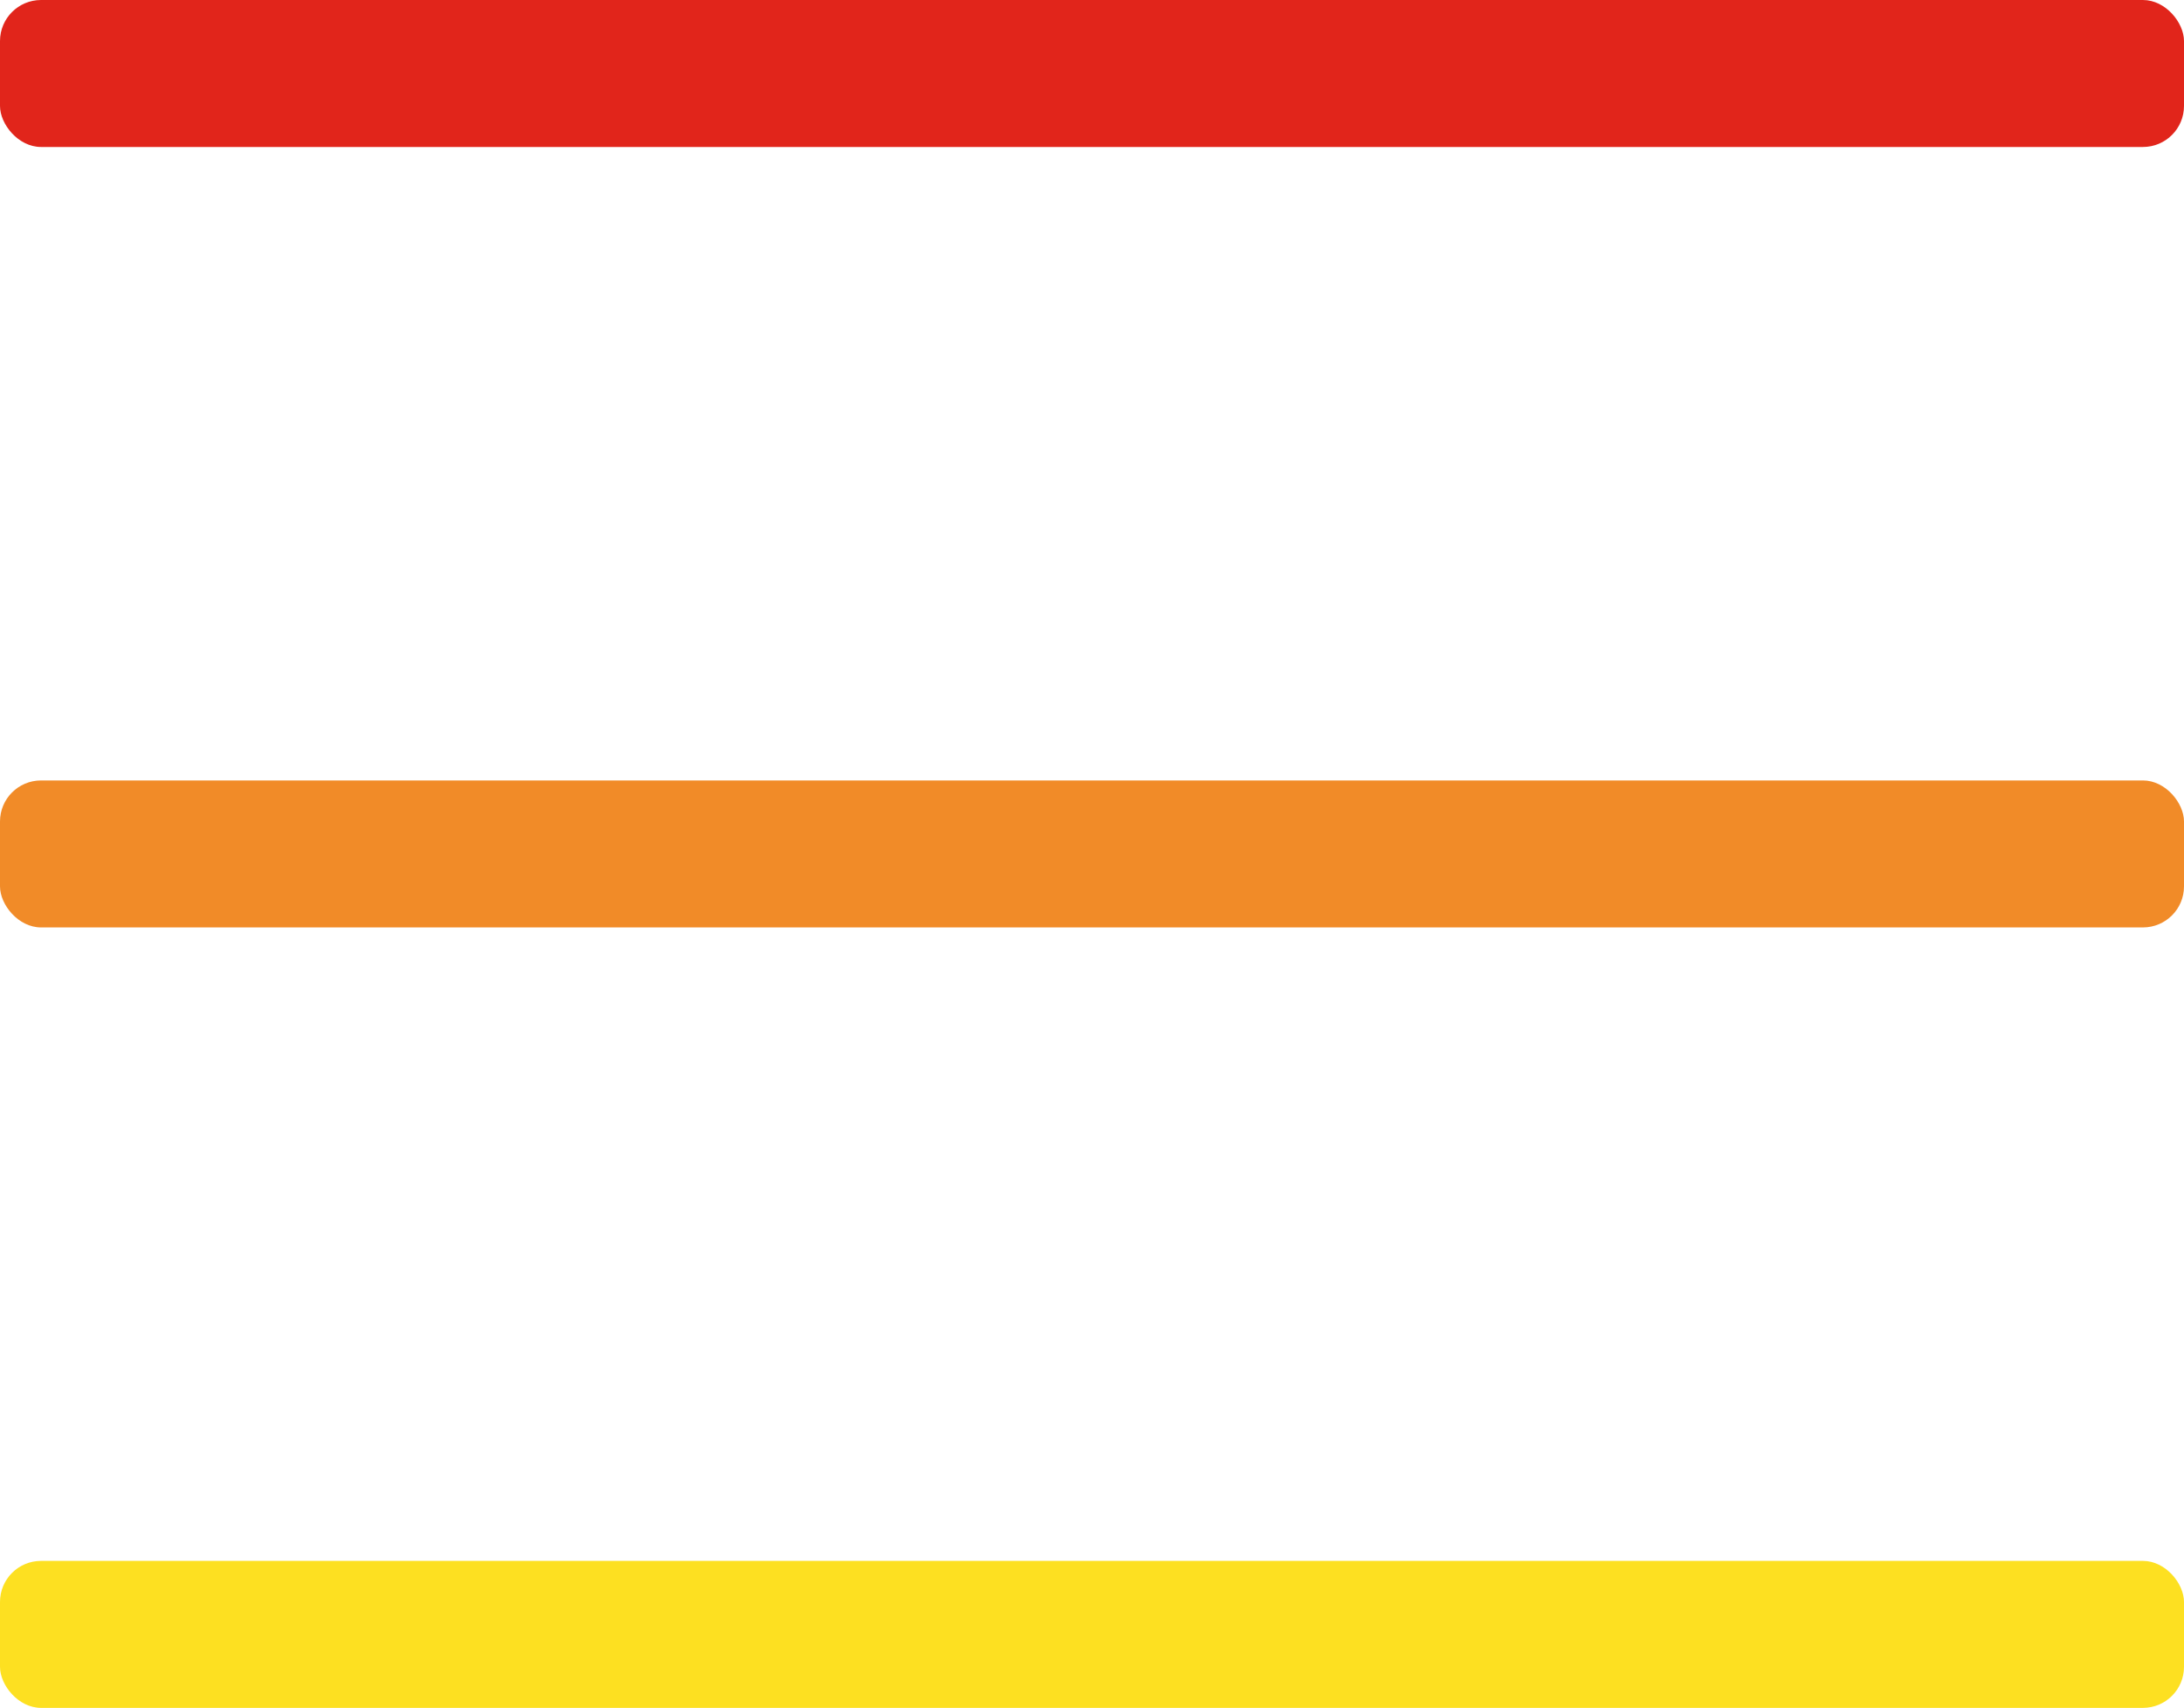
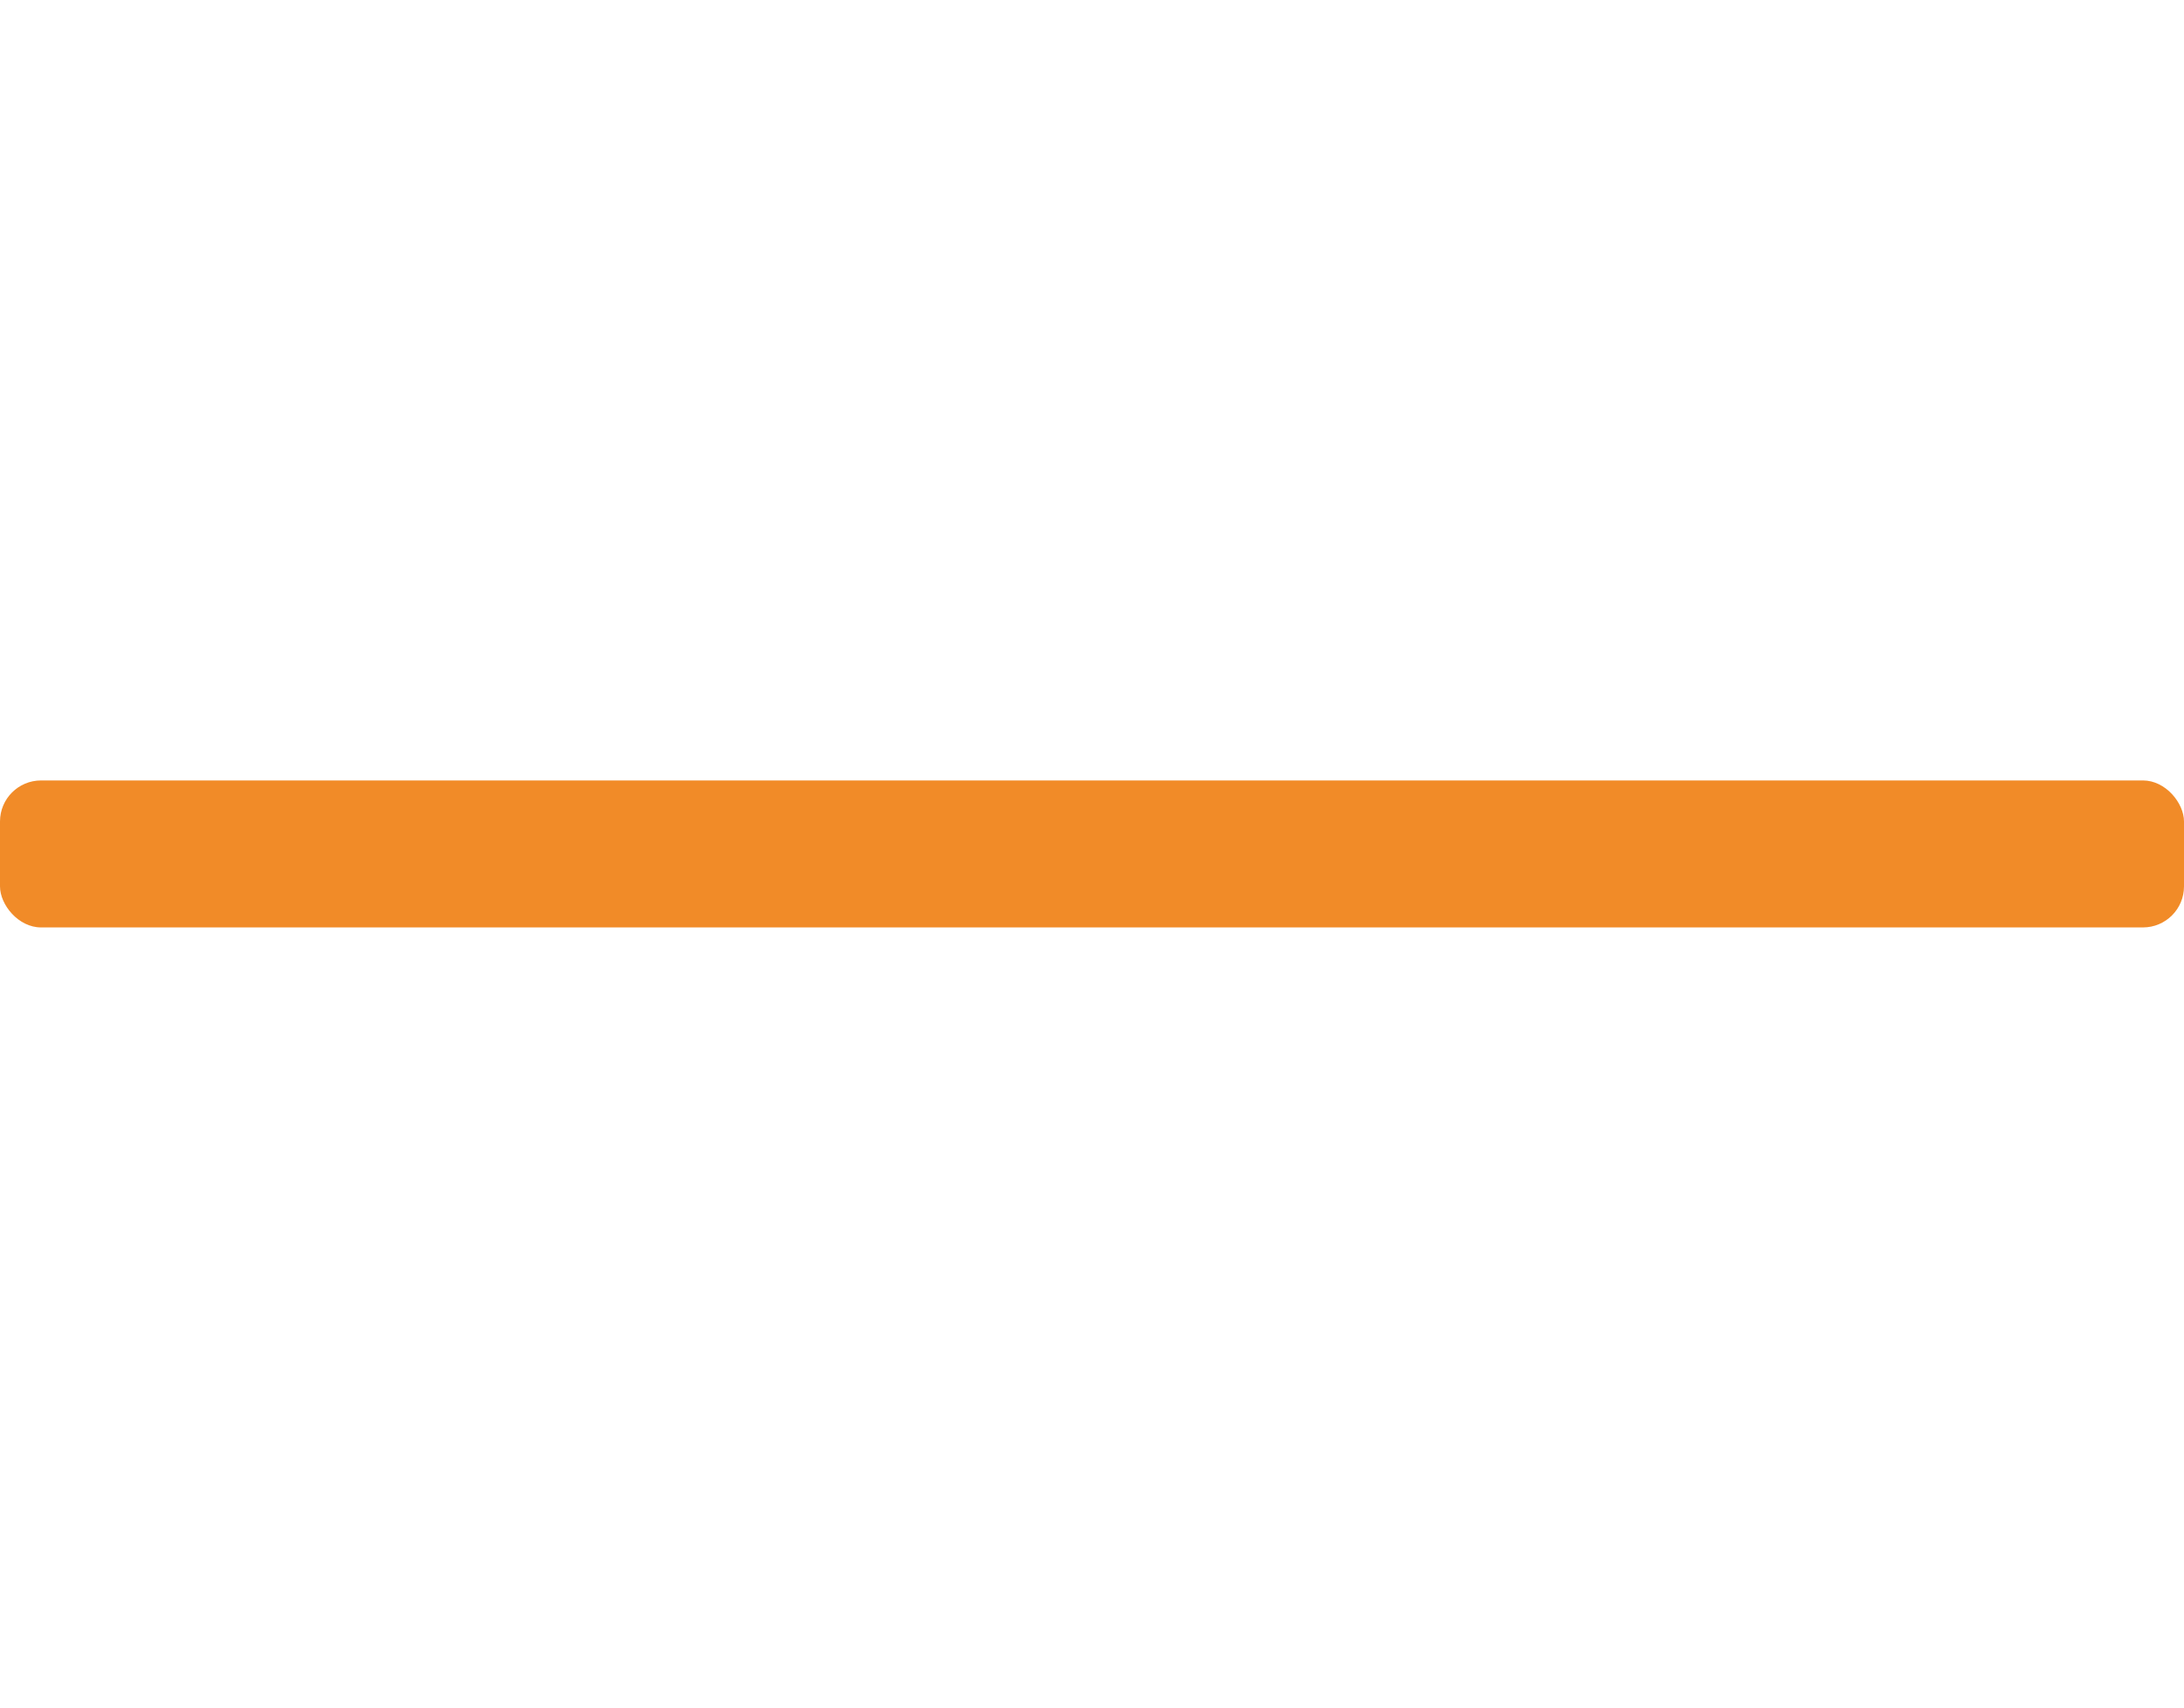
<svg xmlns="http://www.w3.org/2000/svg" width="33.583" height="26.26" viewBox="0 0 33.583 26.26">
  <g id="Group_429" data-name="Group 429" transform="translate(-299 -30)">
-     <rect id="Rectangle_257" data-name="Rectangle 257" width="33.583" height="2.26" rx="0.631" transform="translate(299 30)" fill="#e1251b" />
-     <rect id="Rectangle_258" data-name="Rectangle 258" width="33.583" height="2.26" rx="0.631" transform="translate(299 54)" fill="#fde021" />
    <rect id="Rectangle_259" data-name="Rectangle 259" width="33.583" height="2.26" rx="0.631" transform="translate(299 42)" fill="#f18b28" />
  </g>
</svg>